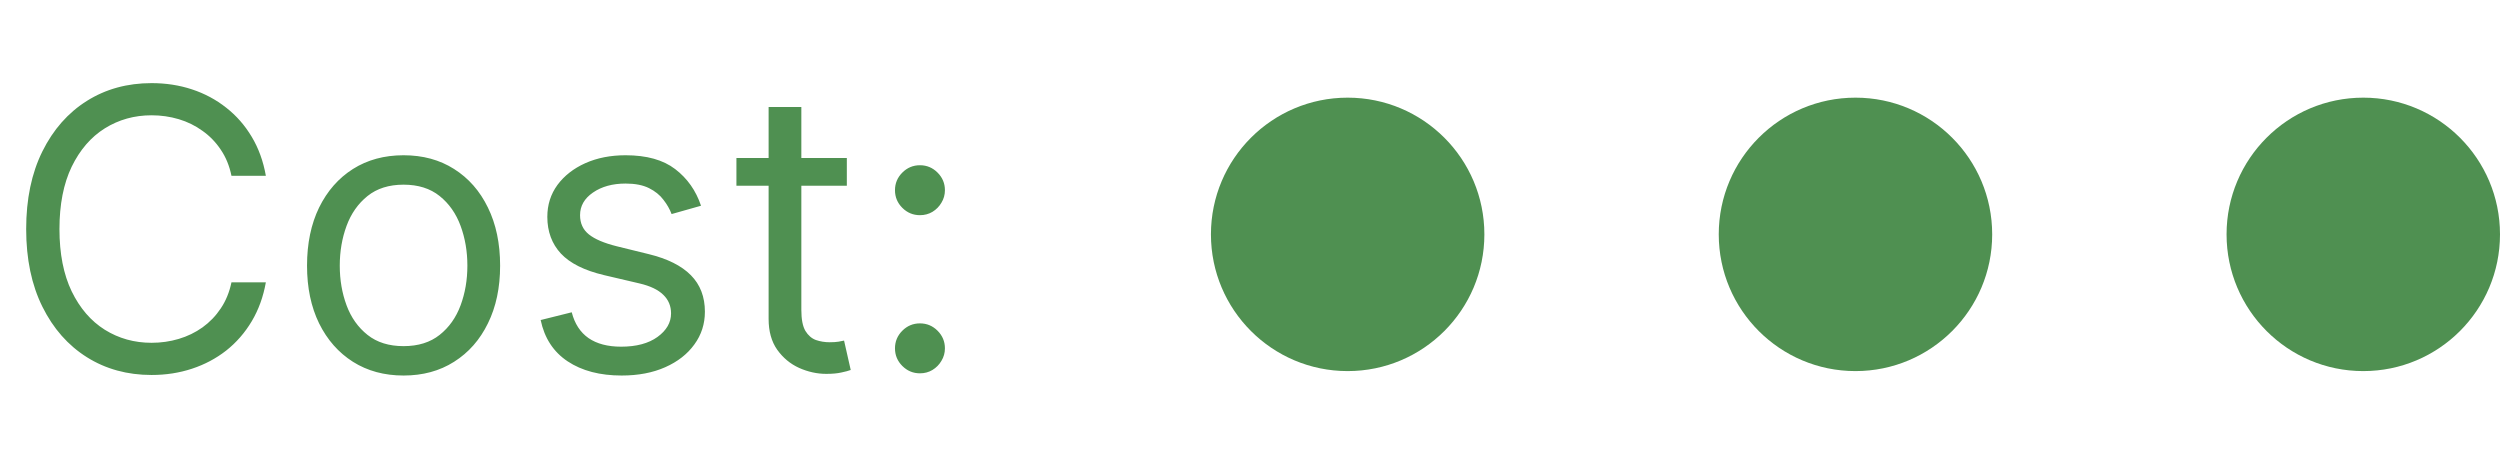
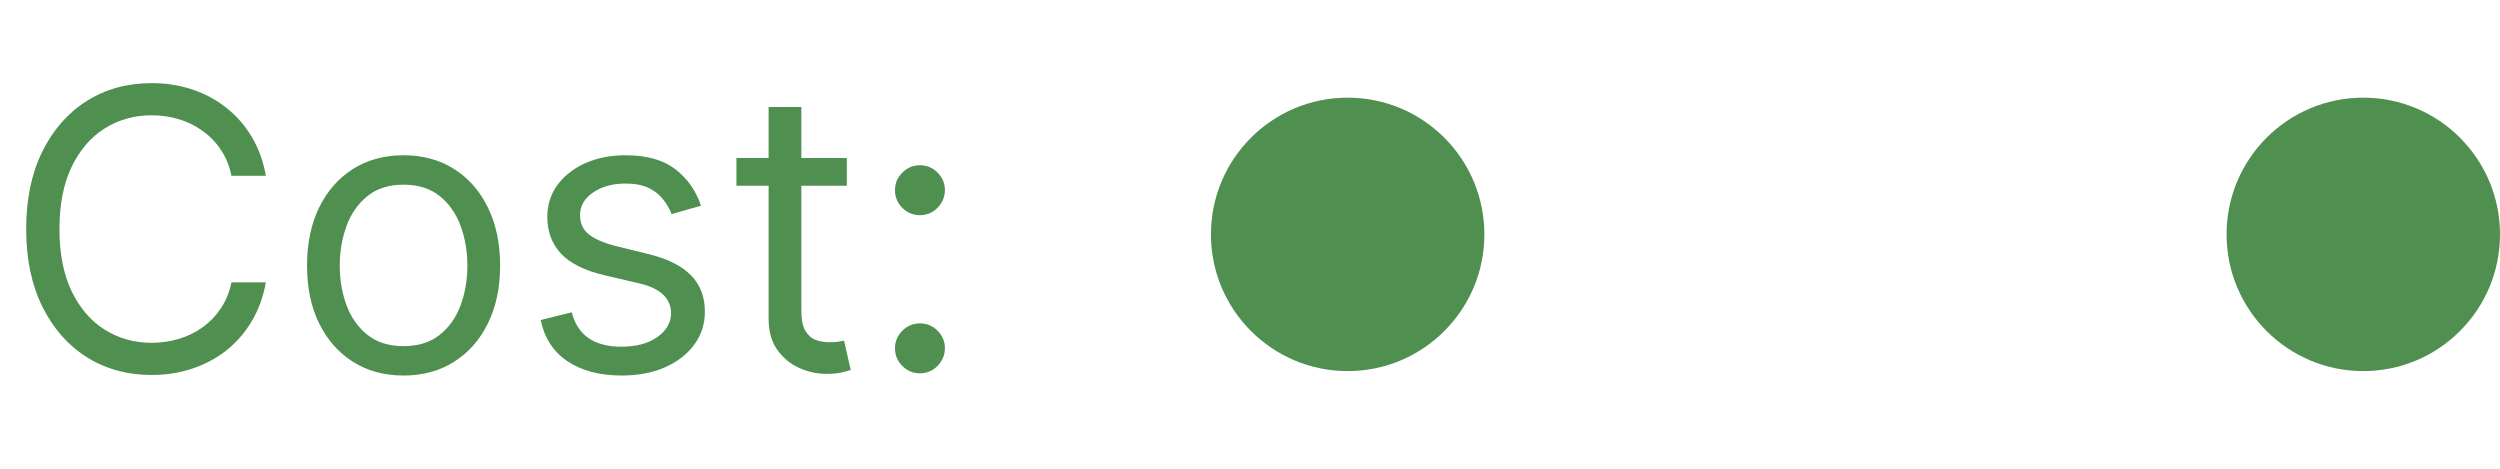
<svg xmlns="http://www.w3.org/2000/svg" width="128" height="24" viewBox="0 0 128 24" fill="none">
  <path d="M13.612 9H11.851C11.747 8.493 11.565 8.048 11.304 7.665C11.049 7.281 10.736 6.959 10.367 6.699C10.002 6.434 9.597 6.235 9.152 6.102C8.707 5.97 8.243 5.903 7.76 5.903C6.879 5.903 6.082 6.126 5.367 6.571C4.656 7.016 4.091 7.672 3.669 8.538C3.253 9.405 3.044 10.468 3.044 11.727C3.044 12.987 3.253 14.05 3.669 14.916C4.091 15.783 4.656 16.438 5.367 16.884C6.082 17.329 6.879 17.551 7.76 17.551C8.243 17.551 8.707 17.485 9.152 17.352C9.597 17.22 10.002 17.023 10.367 16.763C10.736 16.498 11.049 16.173 11.304 15.79C11.565 15.402 11.747 14.956 11.851 14.454H13.612C13.48 15.198 13.238 15.863 12.888 16.45C12.538 17.037 12.102 17.537 11.581 17.949C11.06 18.356 10.476 18.666 9.827 18.879C9.183 19.092 8.494 19.199 7.76 19.199C6.52 19.199 5.416 18.896 4.45 18.29C3.485 17.684 2.725 16.822 2.171 15.704C1.617 14.587 1.34 13.261 1.34 11.727C1.34 10.193 1.617 8.867 2.171 7.75C2.725 6.633 3.485 5.771 4.45 5.165C5.416 4.559 6.52 4.256 7.76 4.256C8.494 4.256 9.183 4.362 9.827 4.575C10.476 4.788 11.06 5.101 11.581 5.513C12.102 5.92 12.538 6.417 12.888 7.004C13.238 7.587 13.48 8.252 13.612 9ZM20.663 19.227C19.678 19.227 18.814 18.993 18.071 18.524C17.332 18.055 16.755 17.4 16.338 16.557C15.926 15.714 15.72 14.729 15.72 13.602C15.72 12.466 15.926 11.474 16.338 10.626C16.755 9.779 17.332 9.121 18.071 8.652C18.814 8.183 19.678 7.949 20.663 7.949C21.648 7.949 22.51 8.183 23.248 8.652C23.992 9.121 24.569 9.779 24.981 10.626C25.398 11.474 25.606 12.466 25.606 13.602C25.606 14.729 25.398 15.714 24.981 16.557C24.569 17.4 23.992 18.055 23.248 18.524C22.51 18.993 21.648 19.227 20.663 19.227ZM20.663 17.722C21.411 17.722 22.027 17.53 22.51 17.146C22.993 16.763 23.35 16.259 23.582 15.633C23.814 15.008 23.93 14.331 23.93 13.602C23.93 12.873 23.814 12.194 23.582 11.564C23.35 10.934 22.993 10.425 22.51 10.037C22.027 9.649 21.411 9.455 20.663 9.455C19.915 9.455 19.299 9.649 18.817 10.037C18.334 10.425 17.976 10.934 17.744 11.564C17.512 12.194 17.396 12.873 17.396 13.602C17.396 14.331 17.512 15.008 17.744 15.633C17.976 16.259 18.334 16.763 18.817 17.146C19.299 17.53 19.915 17.722 20.663 17.722ZM35.892 10.534L34.386 10.96C34.292 10.709 34.152 10.465 33.968 10.229C33.788 9.987 33.541 9.788 33.229 9.632C32.916 9.476 32.516 9.398 32.029 9.398C31.361 9.398 30.805 9.552 30.36 9.859C29.919 10.162 29.699 10.548 29.699 11.017C29.699 11.434 29.851 11.763 30.154 12.004C30.457 12.246 30.93 12.447 31.574 12.608L33.193 13.006C34.169 13.242 34.895 13.605 35.374 14.092C35.852 14.575 36.091 15.198 36.091 15.96C36.091 16.585 35.911 17.144 35.551 17.636C35.196 18.129 34.699 18.517 34.06 18.801C33.421 19.085 32.677 19.227 31.83 19.227C30.717 19.227 29.796 18.986 29.067 18.503C28.338 18.02 27.876 17.314 27.682 16.386L29.273 15.989C29.424 16.576 29.711 17.016 30.132 17.31C30.558 17.603 31.115 17.75 31.801 17.75C32.583 17.75 33.203 17.584 33.662 17.253C34.126 16.917 34.358 16.514 34.358 16.046C34.358 15.667 34.226 15.349 33.96 15.094C33.695 14.833 33.288 14.639 32.739 14.511L30.921 14.085C29.922 13.848 29.188 13.482 28.719 12.984C28.255 12.482 28.023 11.855 28.023 11.102C28.023 10.487 28.196 9.942 28.541 9.469C28.892 8.995 29.368 8.624 29.969 8.354C30.575 8.084 31.262 7.949 32.029 7.949C33.108 7.949 33.956 8.186 34.571 8.659C35.191 9.133 35.632 9.758 35.892 10.534ZM43.358 8.091V9.511H37.705V8.091H43.358ZM39.353 5.477H41.029V15.875C41.029 16.349 41.098 16.704 41.235 16.94C41.377 17.172 41.557 17.329 41.775 17.409C41.997 17.485 42.232 17.523 42.478 17.523C42.663 17.523 42.814 17.513 42.932 17.494C43.051 17.471 43.145 17.452 43.216 17.438L43.557 18.943C43.444 18.986 43.285 19.028 43.081 19.071C42.878 19.118 42.62 19.142 42.307 19.142C41.834 19.142 41.37 19.04 40.915 18.837C40.465 18.633 40.091 18.323 39.793 17.906C39.5 17.49 39.353 16.964 39.353 16.329V5.477ZM47.101 19.114C46.751 19.114 46.45 18.988 46.199 18.737C45.948 18.486 45.823 18.186 45.823 17.835C45.823 17.485 45.948 17.184 46.199 16.933C46.45 16.682 46.751 16.557 47.101 16.557C47.452 16.557 47.752 16.682 48.003 16.933C48.254 17.184 48.38 17.485 48.38 17.835C48.38 18.067 48.321 18.28 48.202 18.474C48.089 18.669 47.935 18.825 47.741 18.943C47.551 19.057 47.338 19.114 47.101 19.114ZM47.101 11.017C46.751 11.017 46.45 10.892 46.199 10.641C45.948 10.39 45.823 10.089 45.823 9.739C45.823 9.388 45.948 9.088 46.199 8.837C46.45 8.586 46.751 8.46 47.101 8.46C47.452 8.46 47.752 8.586 48.003 8.837C48.254 9.088 48.38 9.388 48.38 9.739C48.38 9.971 48.321 10.184 48.202 10.378C48.089 10.572 47.935 10.728 47.741 10.847C47.551 10.96 47.338 11.017 47.101 11.017Z" fill="#005F03" fill-opacity="0.69" />
  <path d="M76 12C76 15.866 72.866 19 69 19C65.134 19 62 15.866 62 12C62 8.134 65.134 5 69 5C72.866 5 76 8.134 76 12Z" fill="#005F03" fill-opacity="0.69" />
-   <path d="M102 12C102 15.866 98.866 19 95 19C91.134 19 88 15.866 88 12C88 8.134 91.134 5 95 5C98.866 5 102 8.134 102 12Z" fill="#005F03" fill-opacity="0.69" />
  <path d="M128 12C128 15.866 124.866 19 121 19C117.134 19 114 15.866 114 12C114 8.134 117.134 5 121 5C124.866 5 128 8.134 128 12Z" fill="#005F03" fill-opacity="0.69" />
</svg>